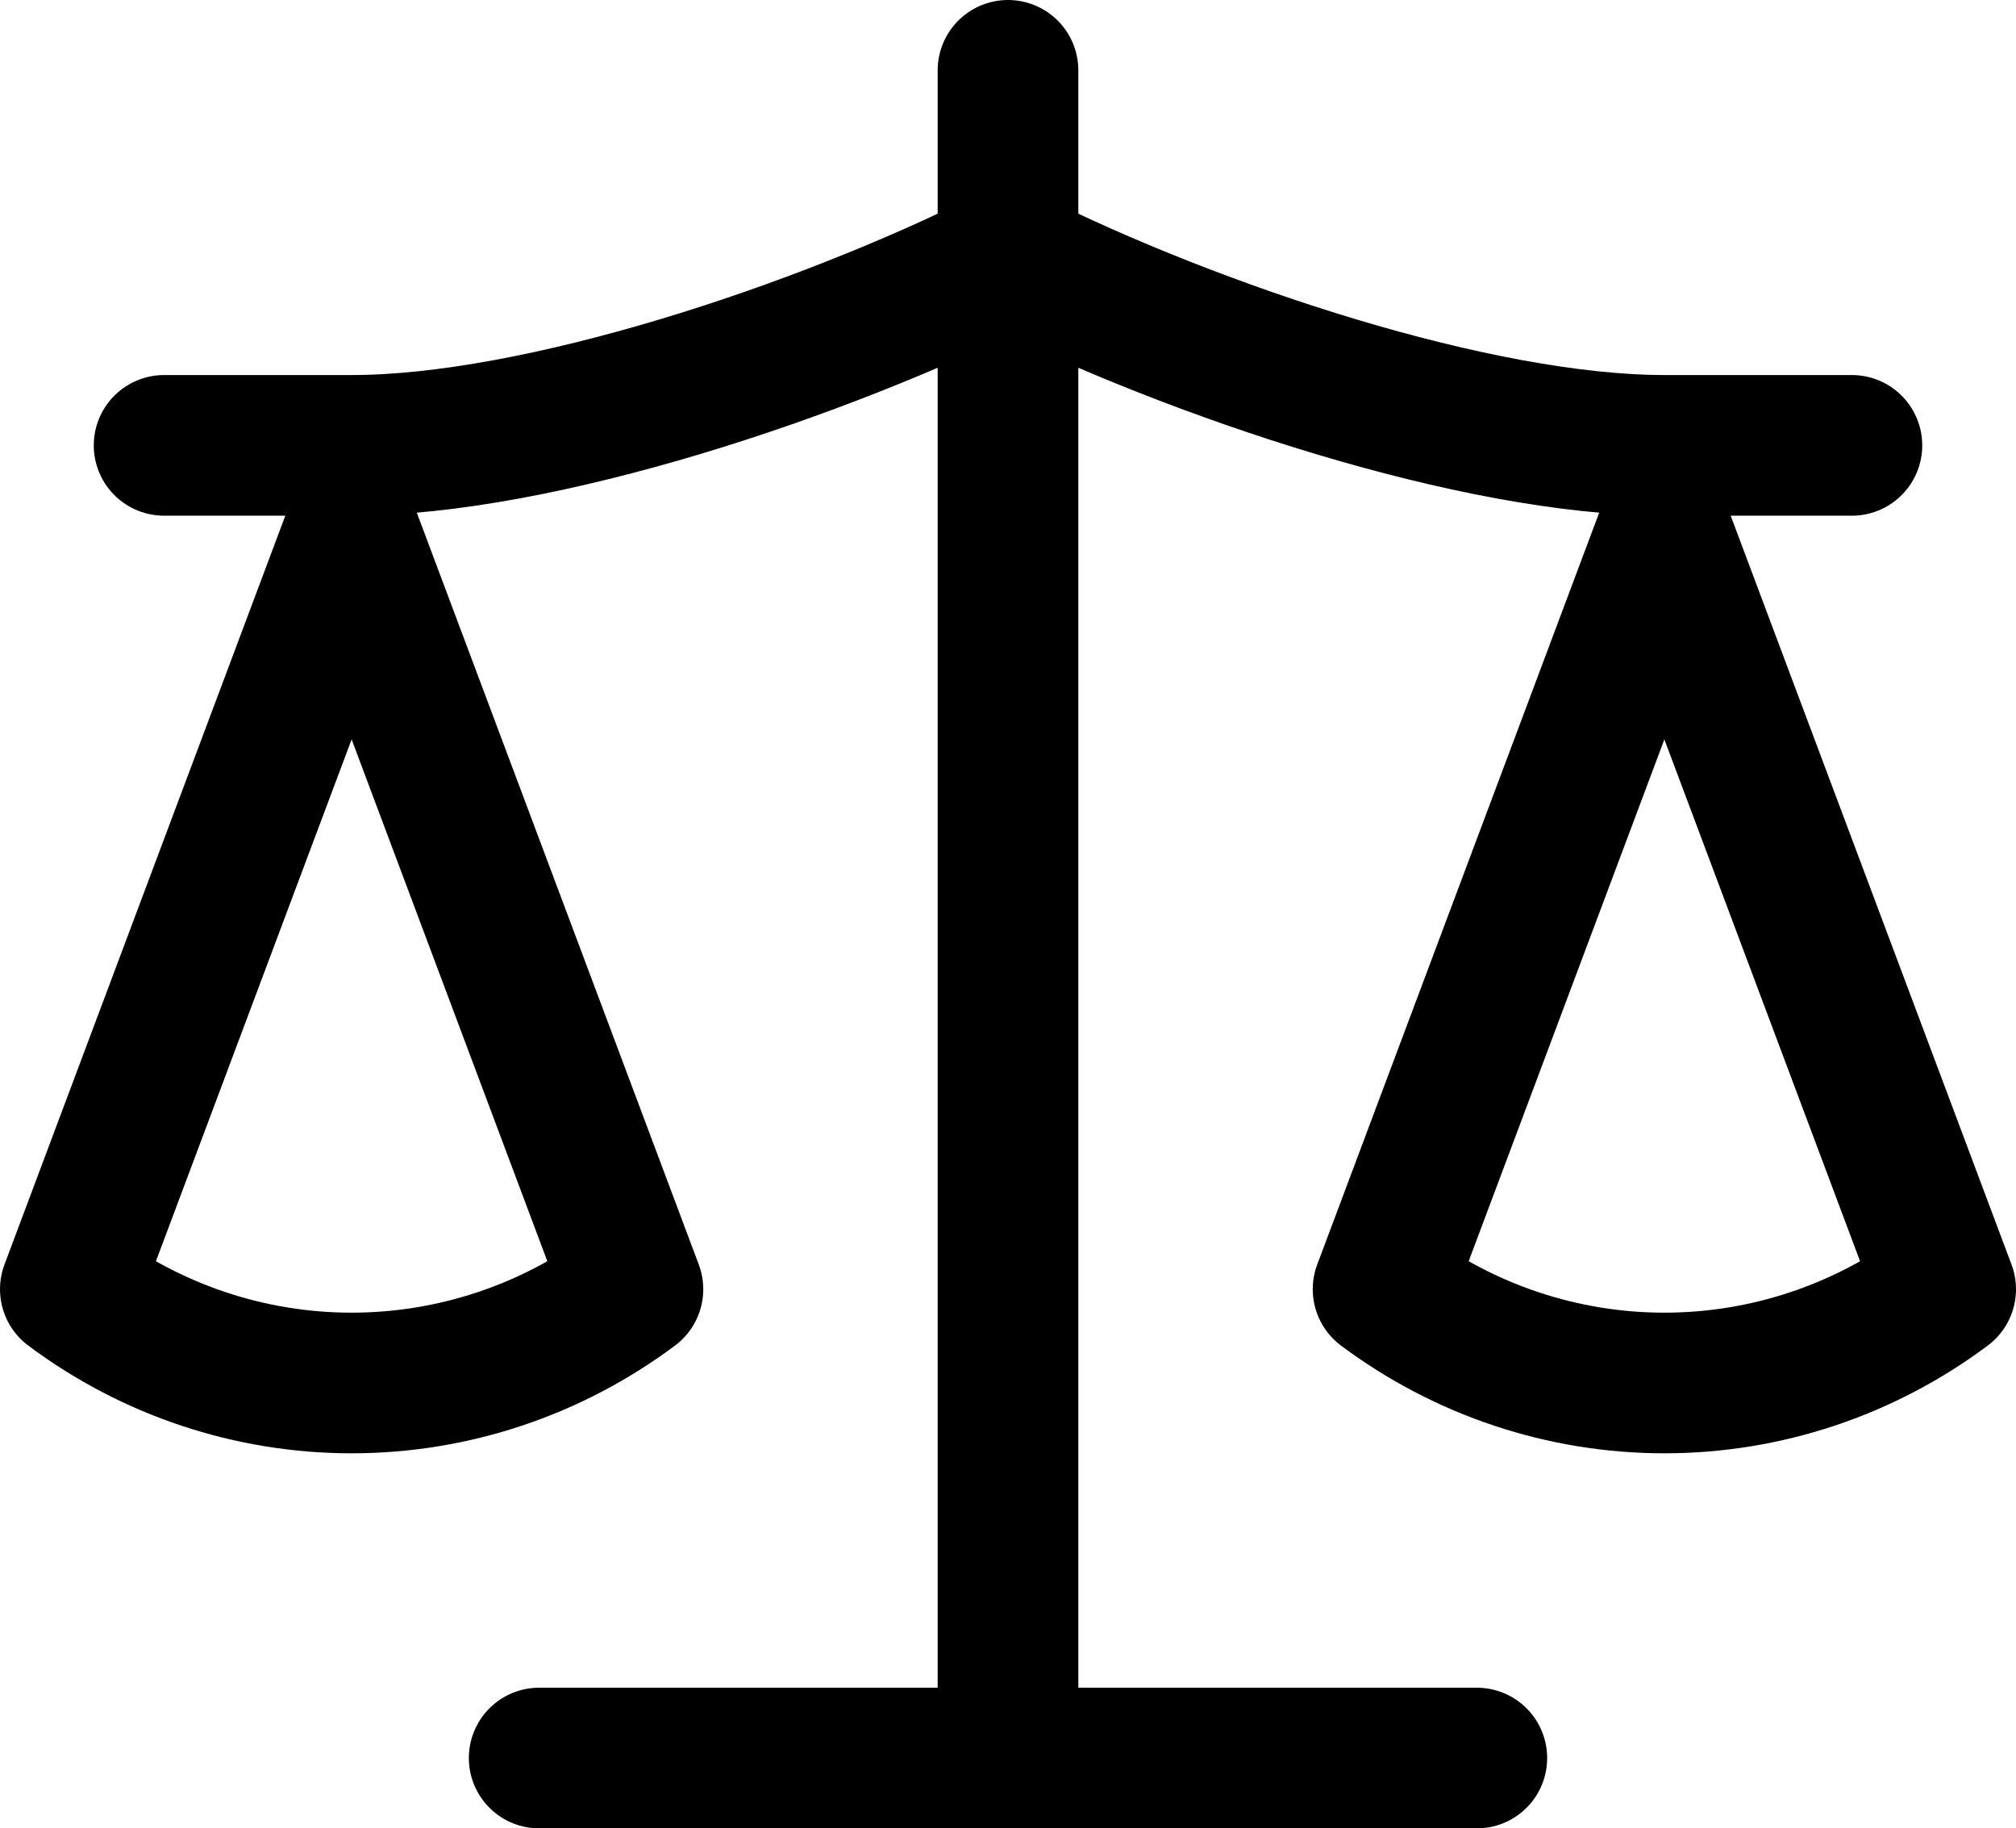
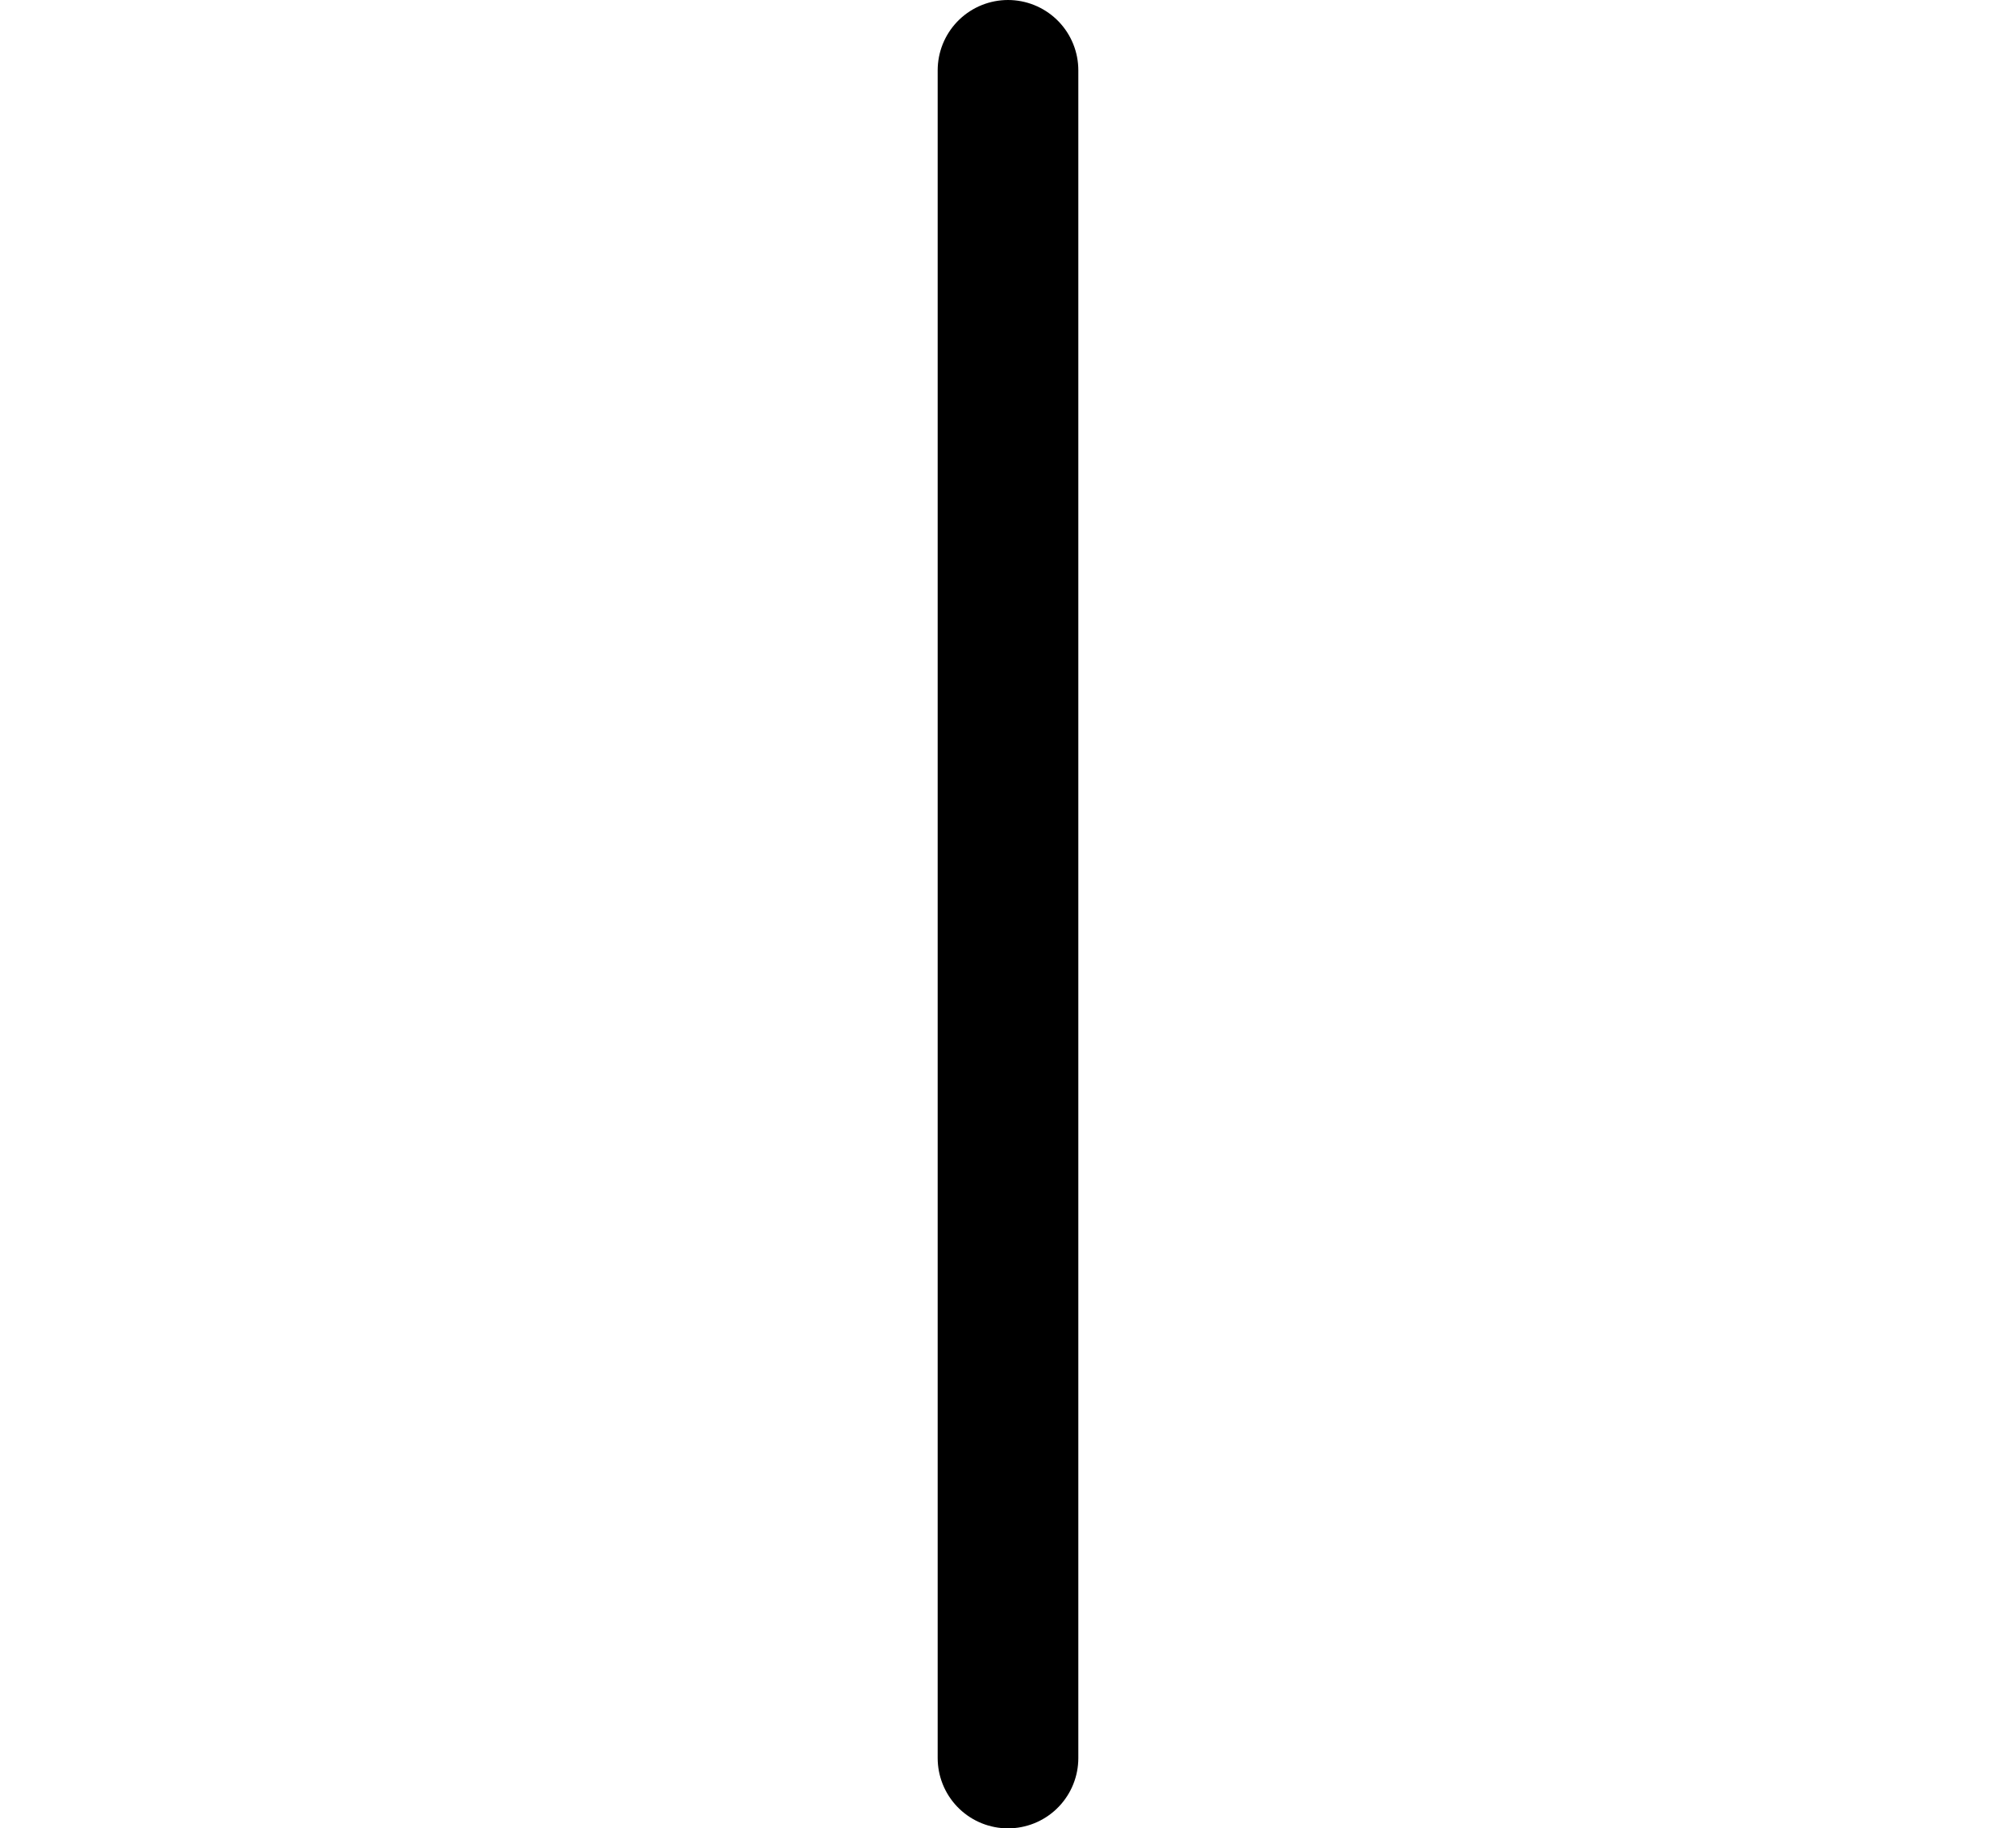
<svg xmlns="http://www.w3.org/2000/svg" id="Layer_2" data-name="Layer 2" viewBox="0 0 21.5 19.5">
  <defs>
    <style>
      .cls-1 {
        fill: none;
        stroke: #000;
        stroke-linecap: round;
        stroke-linejoin: round;
        stroke-width: 1.5px;
      }
    </style>
  </defs>
  <g id="Layer_1-2" data-name="Layer 1">
-     <path class="cls-1" d="M14.75,13.75l3-8,3,8c-.87.65-1.92,1-3,1s-2.13-.35-3-1Z" />
-     <path class="cls-1" d="M.75,13.75L3.75,5.75l3,8c-.87.65-1.92,1-3,1s-2.13-.35-3-1Z" />
-     <path class="cls-1" d="M5.75,18.75h10" />
    <path class="cls-1" d="M10.75.75v18" />
-     <path class="cls-1" d="M1.75,4.75h2c2,0,5-1,7-2,2,1,5,2,7,2h2" />
  </g>
</svg>